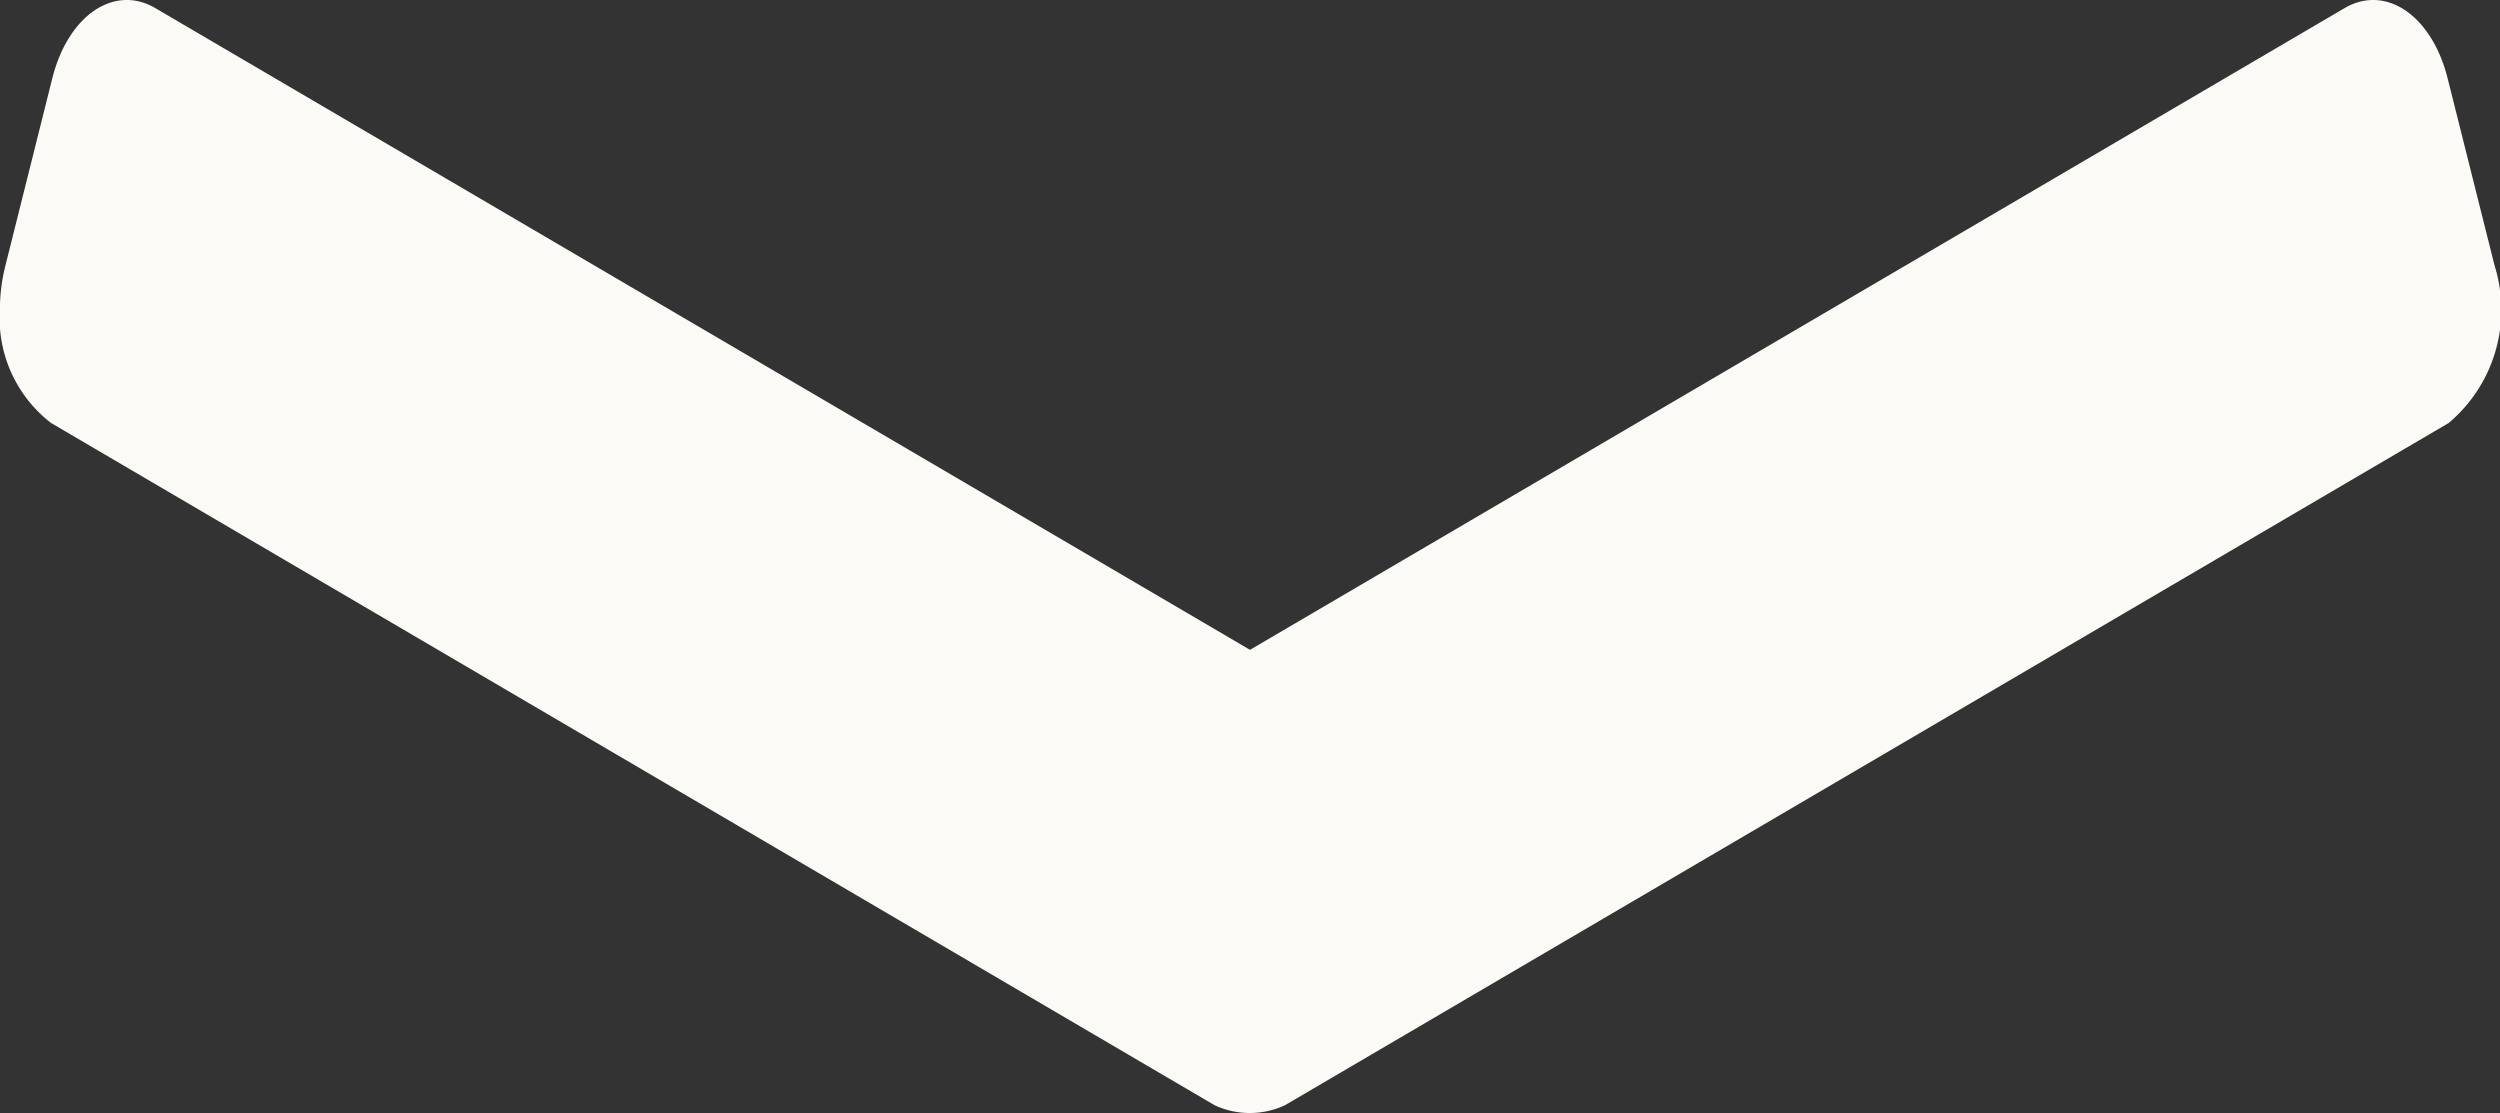
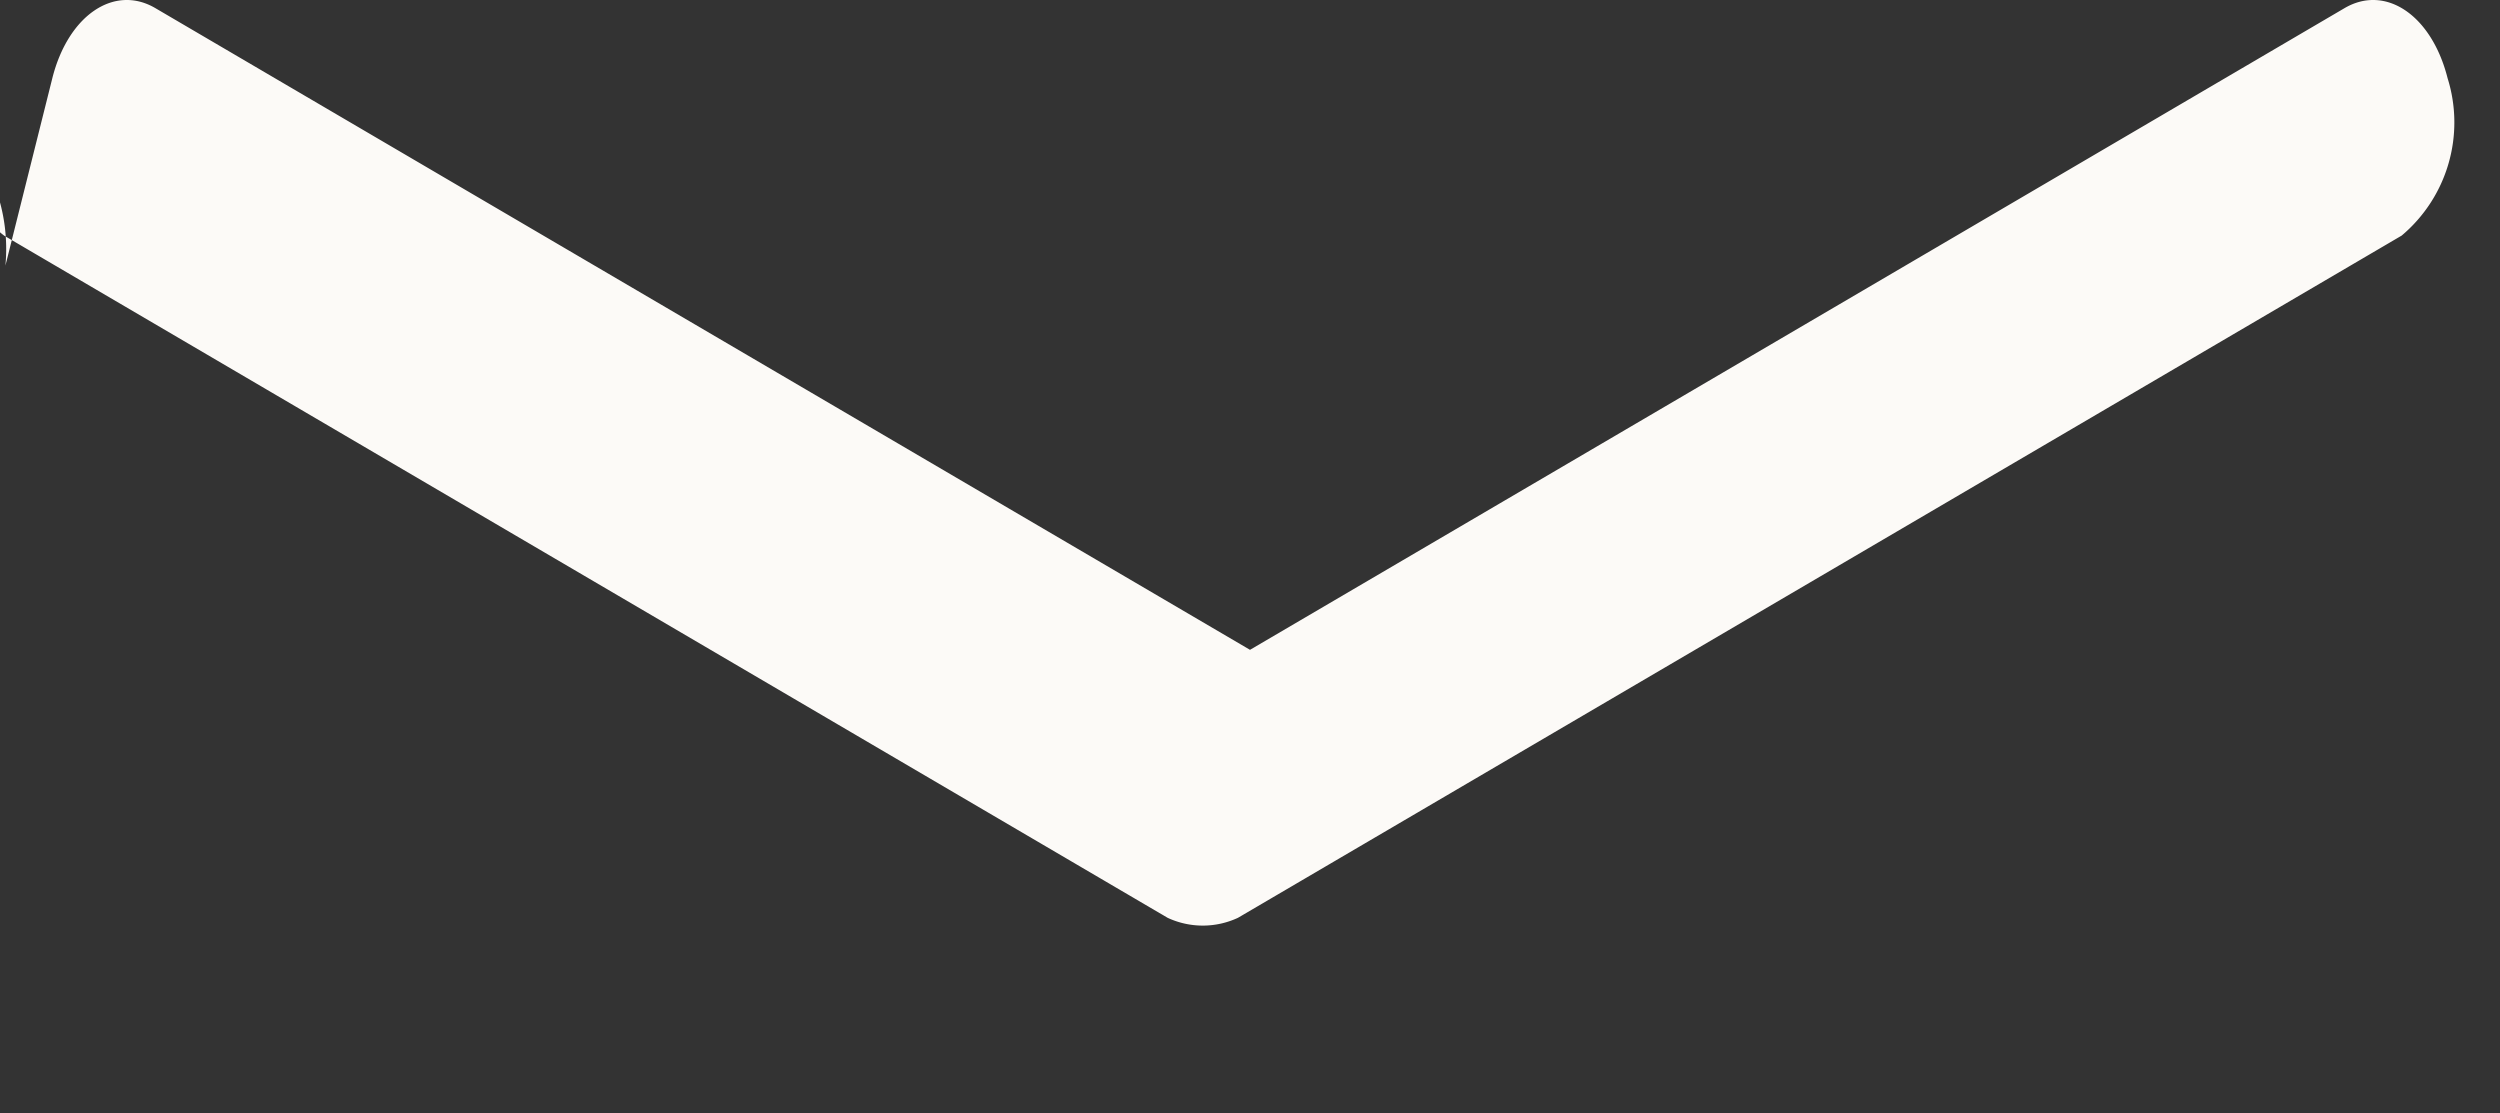
<svg xmlns="http://www.w3.org/2000/svg" width="30" height="13.361" viewBox="0 0 30 13.361">
  <rect x="0" y="0" width="30" height="13.361" fill="#333333" stroke="none" />
-   <path d="M3647.411,10694.655l-2.249-.563c-.754-.19-1.13-.743-.84-1.237l7.7-13.135-7.7-13.134c-.29-.494.086-1.047.84-1.237l2.249-.564a1.775,1.775,0,0,1,1.889.551l8.187,13.965a1,1,0,0,1,0,.843l-8.187,13.963a1.585,1.585,0,0,1-1.364.614A2.137,2.137,0,0,1,3647.411,10694.655Z" transform="translate(10694.72 -3644.224) rotate(90)" fill="#fcfaf7" />
+   <path d="M3647.411,10694.655l-2.249-.563c-.754-.19-1.13-.743-.84-1.237l7.7-13.135-7.7-13.134c-.29-.494.086-1.047.84-1.237a1.775,1.775,0,0,1,1.889.551l8.187,13.965a1,1,0,0,1,0,.843l-8.187,13.963a1.585,1.585,0,0,1-1.364.614A2.137,2.137,0,0,1,3647.411,10694.655Z" transform="translate(10694.72 -3644.224) rotate(90)" fill="#fcfaf7" />
</svg>